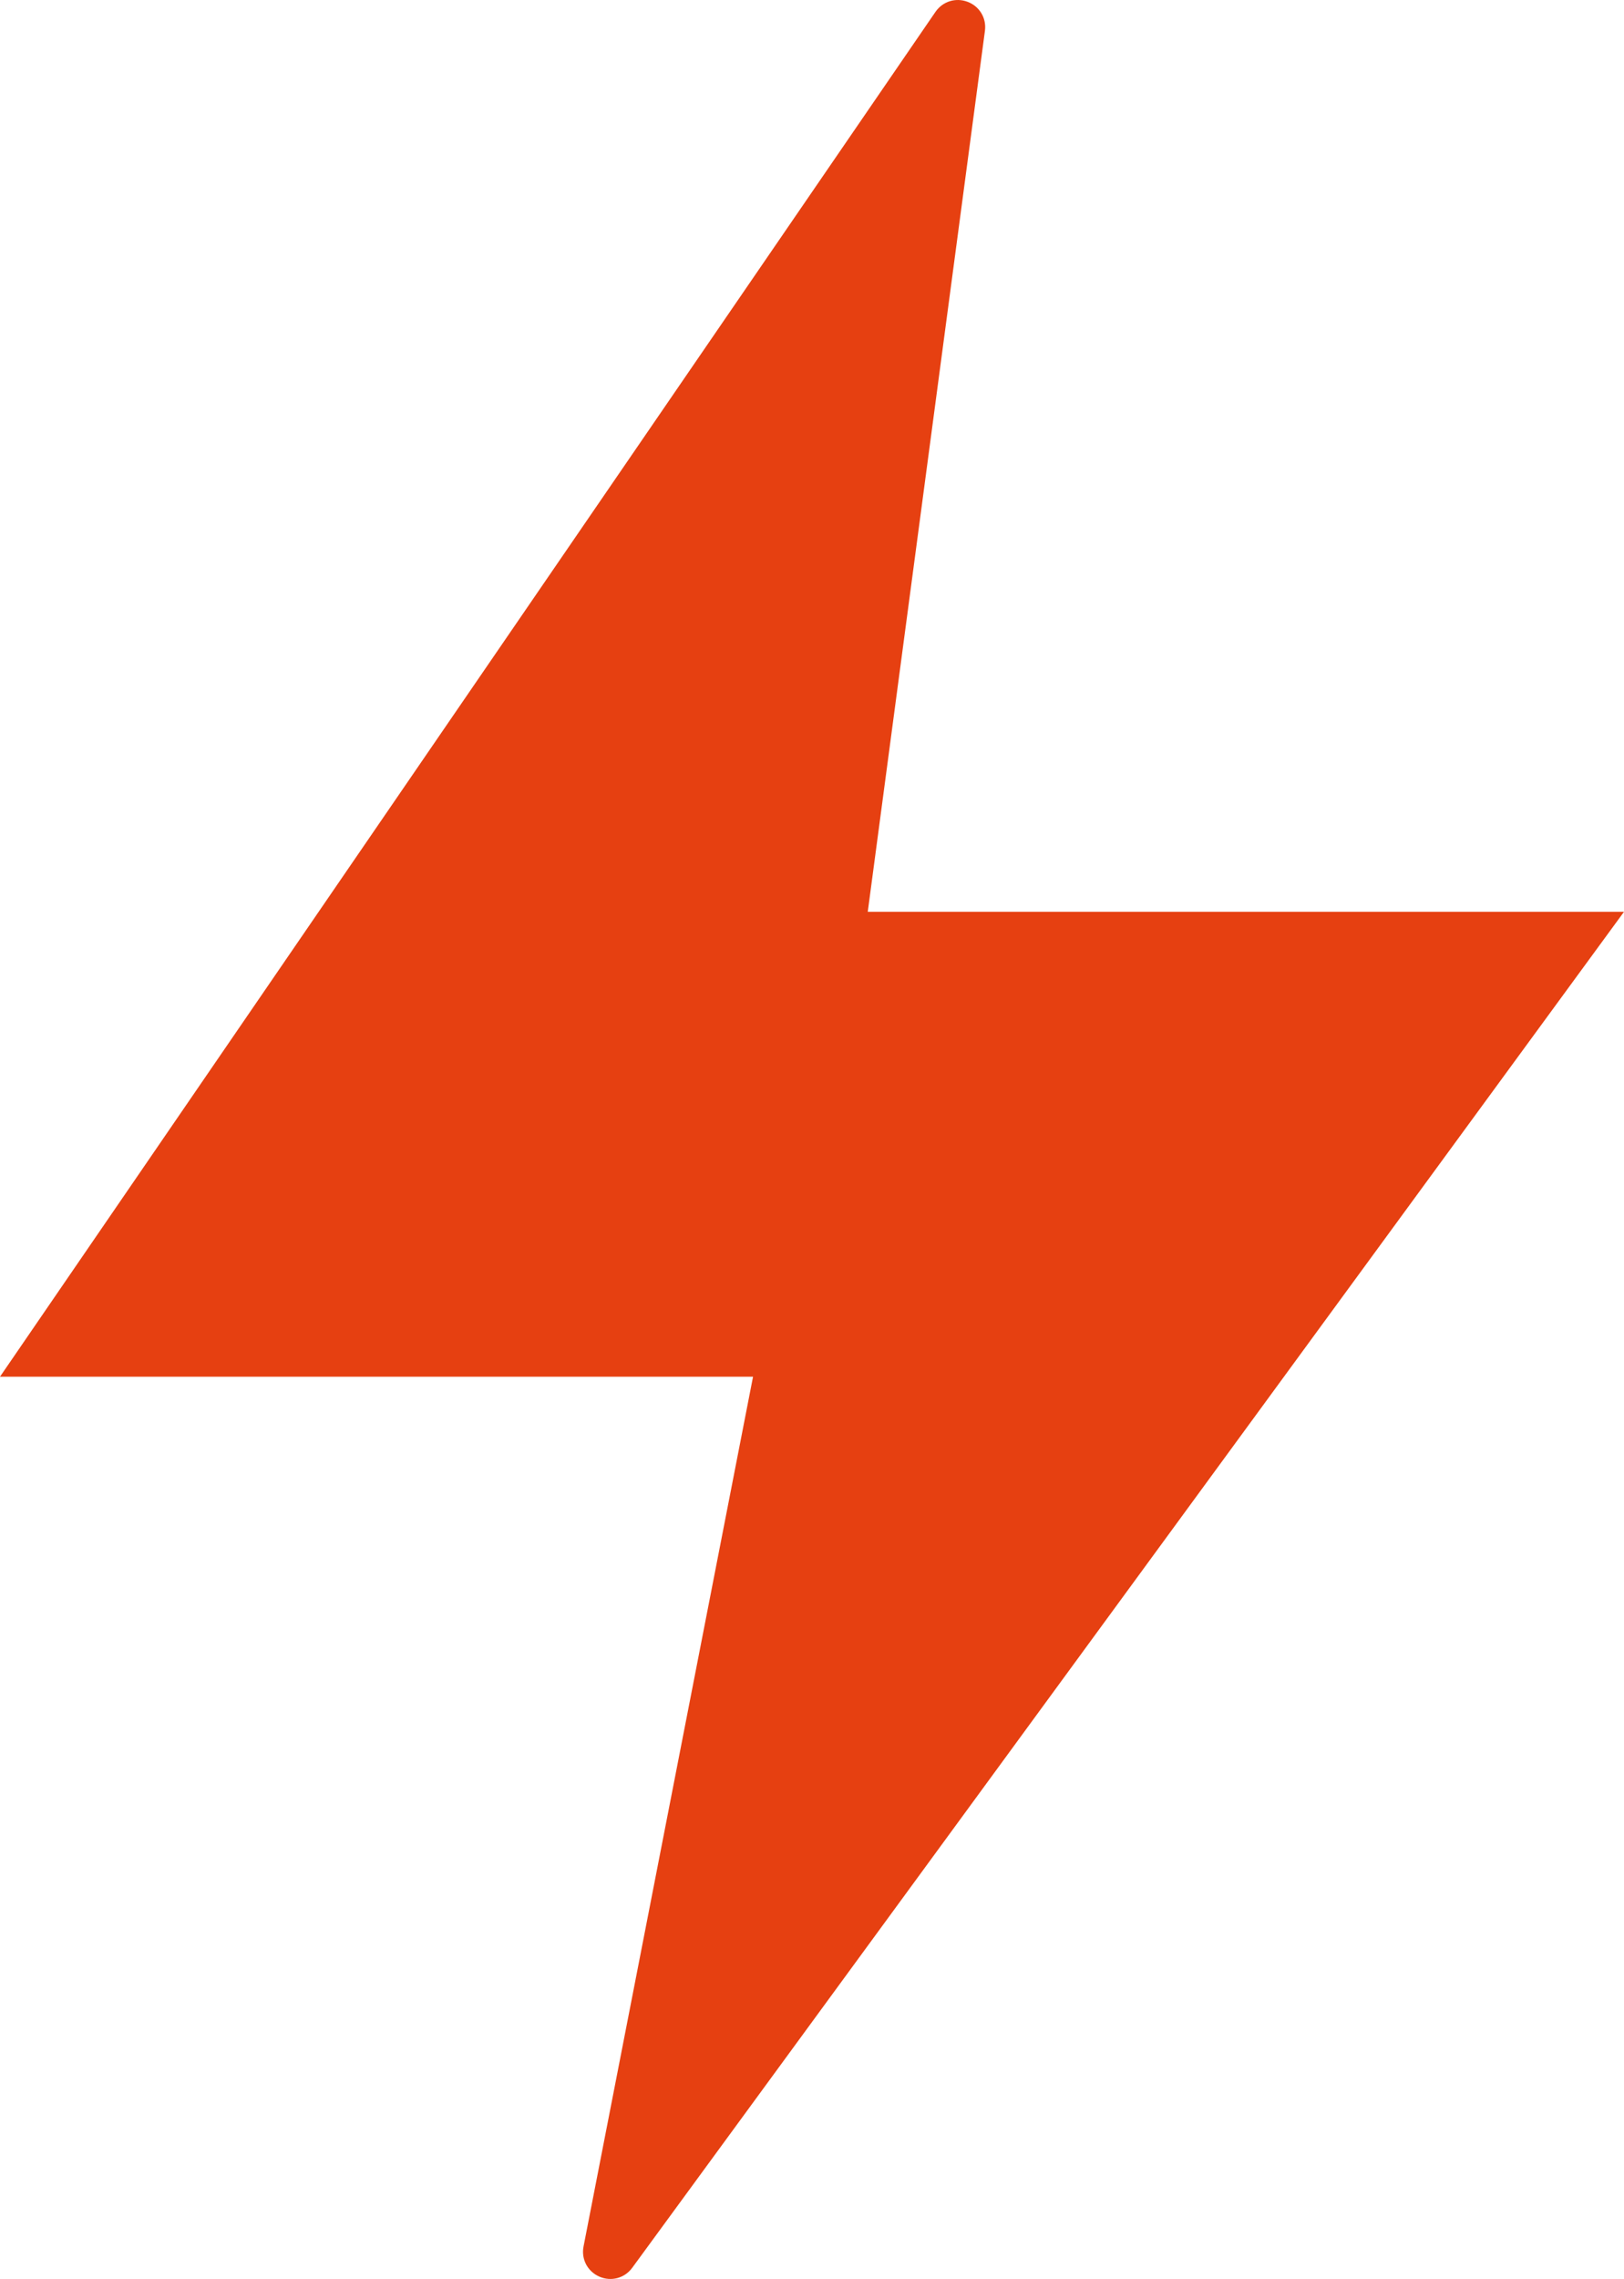
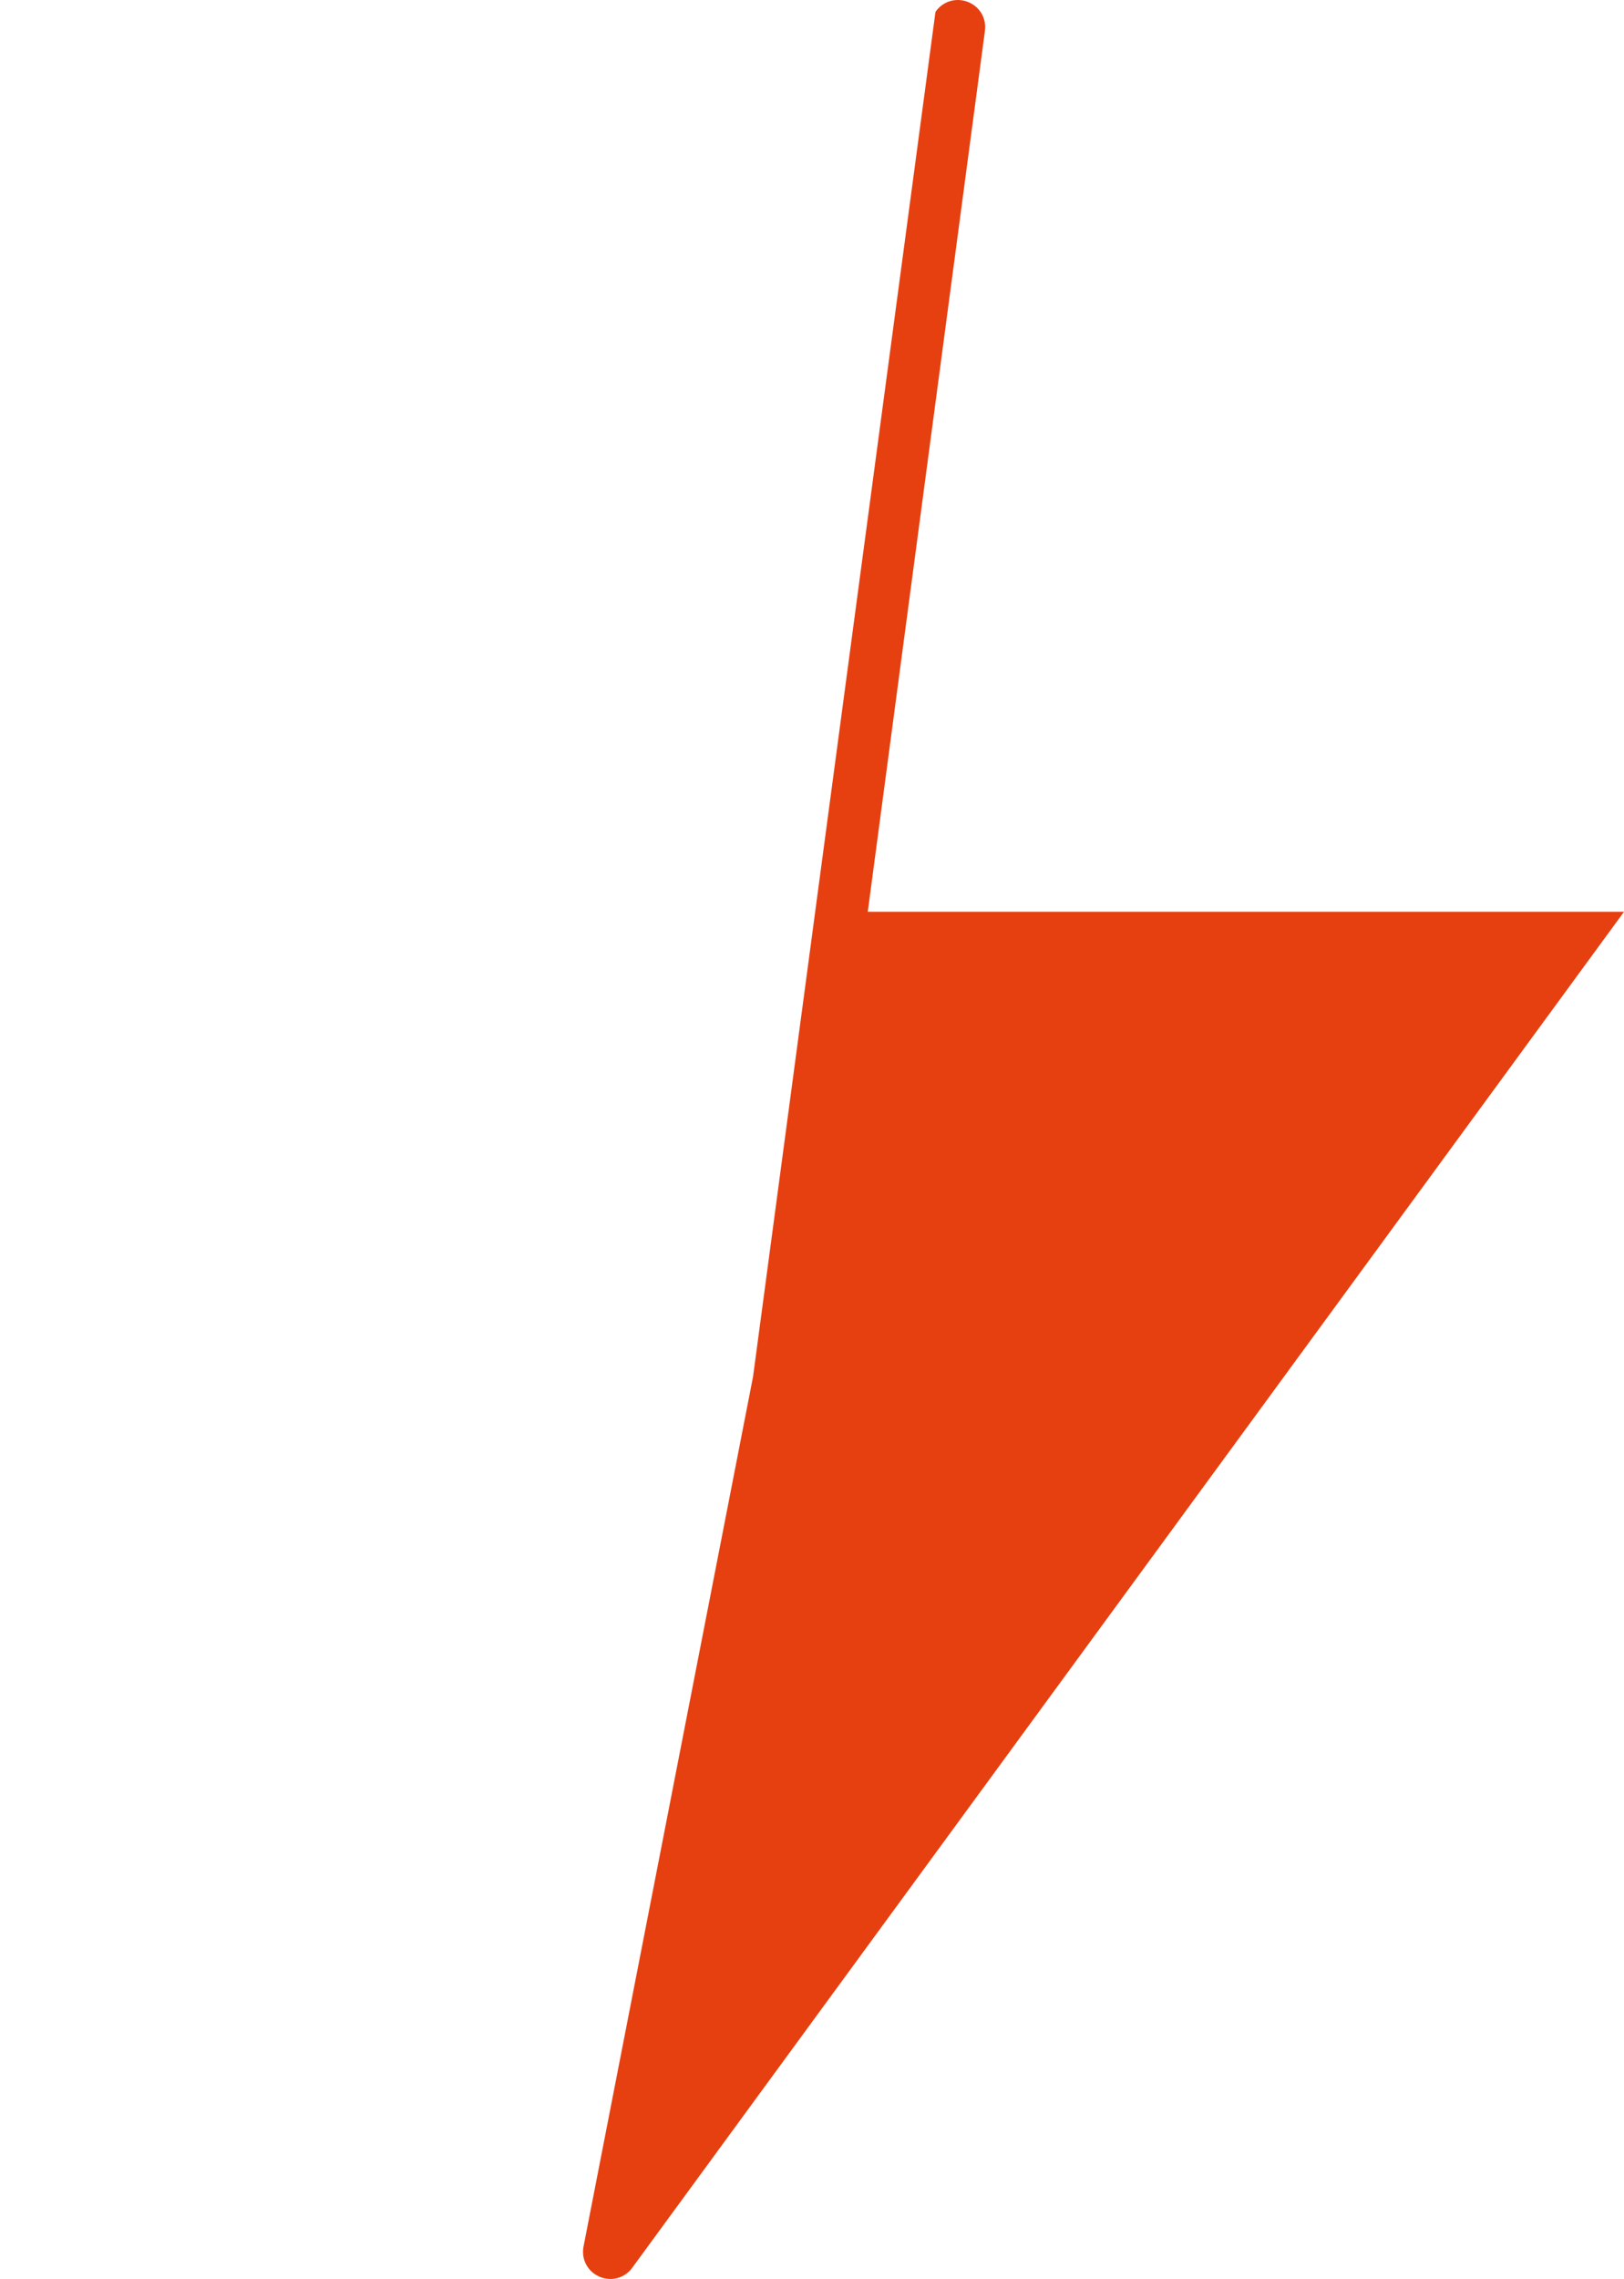
<svg xmlns="http://www.w3.org/2000/svg" width="72" height="101" viewBox="0 0 72 101" fill="#E64011">
-   <path fill-rule="evenodd" clip-rule="evenodd" d="M41.474 0.526L0 61.013L33.386 61.013L25.871 99.562C25.762 100.122 26.049 100.668 26.573 100.897C27.098 101.126 27.694 100.965 28.031 100.503L72 40.41L38.472 40.41L43.667 1.366C43.742 0.806 43.431 0.284 42.903 0.082C42.375 -0.12 41.794 0.06 41.474 0.526Z" />
+   <path fill-rule="evenodd" clip-rule="evenodd" d="M41.474 0.526L33.386 61.013L25.871 99.562C25.762 100.122 26.049 100.668 26.573 100.897C27.098 101.126 27.694 100.965 28.031 100.503L72 40.41L38.472 40.41L43.667 1.366C43.742 0.806 43.431 0.284 42.903 0.082C42.375 -0.12 41.794 0.06 41.474 0.526Z" />
</svg>